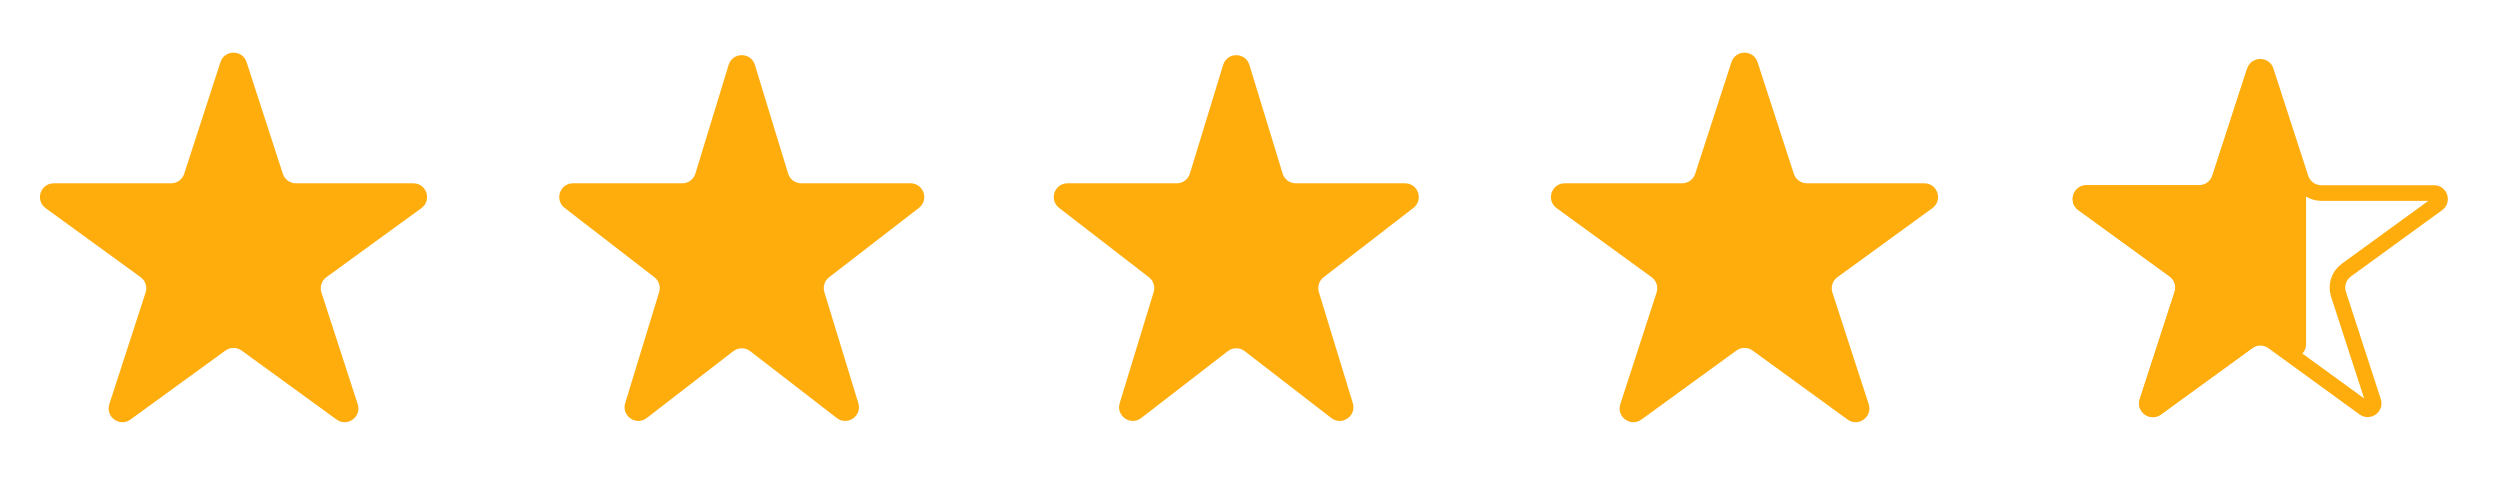
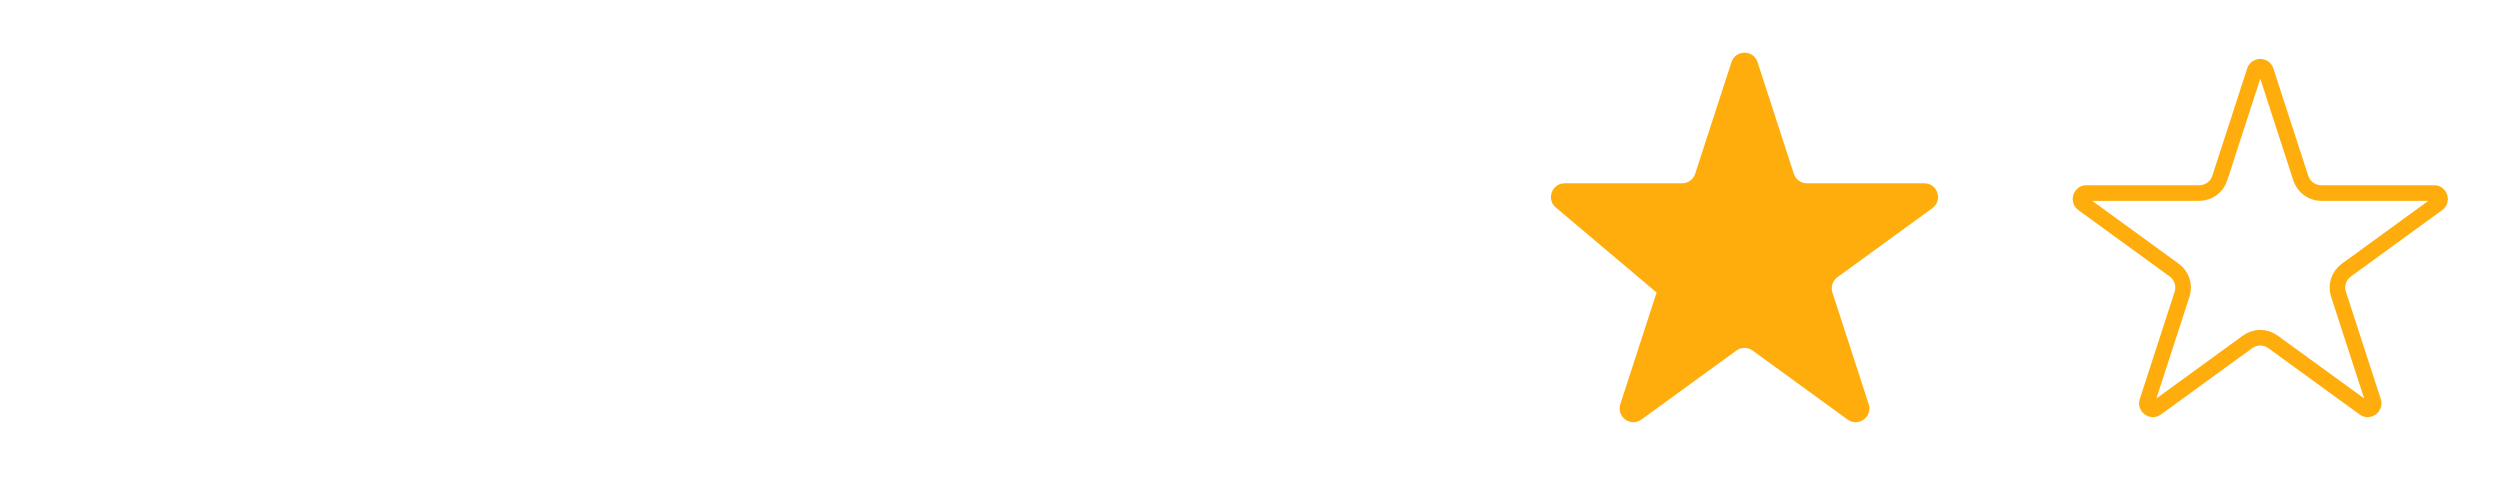
<svg xmlns="http://www.w3.org/2000/svg" width="91" height="18" viewBox="0 0 91 18" fill="none">
-   <path d="M8.024 2.262C8.174 1.802 8.826 1.802 8.976 2.262L10.296 6.327C10.363 6.533 10.555 6.672 10.772 6.672L15.045 6.672C15.53 6.672 15.731 7.292 15.339 7.577L11.882 10.089C11.707 10.216 11.633 10.442 11.7 10.648L13.021 14.712C13.17 15.173 12.643 15.556 12.251 15.271L8.794 12.759C8.619 12.632 8.381 12.632 8.206 12.759L4.749 15.271C4.357 15.556 3.83 15.173 3.979 14.712L5.3 10.648C5.367 10.442 5.294 10.216 5.118 10.089L1.661 7.577C1.269 7.292 1.47 6.672 1.955 6.672L6.228 6.672C6.445 6.672 6.637 6.533 6.704 6.327L8.024 2.262Z" fill="#FFAD0D" />
-   <path d="M26.522 2.362C26.666 1.891 27.334 1.891 27.478 2.362L28.688 6.318C28.752 6.529 28.946 6.672 29.166 6.672L33.142 6.672C33.62 6.672 33.826 7.277 33.448 7.568L30.18 10.091C30.015 10.218 29.946 10.434 30.007 10.633L31.243 14.674C31.386 15.14 30.845 15.514 30.459 15.216L27.305 12.781C27.125 12.643 26.875 12.643 26.695 12.781L23.541 15.216C23.155 15.514 22.614 15.14 22.757 14.674L23.993 10.633C24.054 10.434 23.985 10.218 23.82 10.091L20.552 7.568C20.174 7.277 20.381 6.672 20.858 6.672L24.834 6.672C25.054 6.672 25.248 6.529 25.312 6.318L26.522 2.362Z" fill="#FFAD0D" />
-   <path d="M44.522 2.362C44.666 1.891 45.334 1.891 45.478 2.362L46.688 6.318C46.752 6.529 46.946 6.672 47.166 6.672L51.142 6.672C51.62 6.672 51.826 7.277 51.448 7.568L48.18 10.091C48.015 10.218 47.946 10.434 48.007 10.633L49.243 14.674C49.386 15.14 48.845 15.514 48.459 15.216L45.306 12.781C45.126 12.643 44.874 12.643 44.694 12.781L41.541 15.216C41.155 15.514 40.614 15.14 40.757 14.674L41.993 10.633C42.054 10.434 41.985 10.218 41.82 10.091L38.552 7.568C38.174 7.277 38.38 6.672 38.858 6.672L42.834 6.672C43.054 6.672 43.248 6.529 43.312 6.318L44.522 2.362Z" fill="#FFAD0D" />
-   <path d="M63.025 2.262C63.174 1.802 63.826 1.802 63.975 2.262L65.296 6.327C65.363 6.533 65.555 6.672 65.772 6.672L70.045 6.672C70.529 6.672 70.731 7.292 70.339 7.577L66.882 10.089C66.707 10.216 66.633 10.442 66.7 10.648L68.021 14.712C68.17 15.173 67.643 15.556 67.251 15.271L63.794 12.759C63.619 12.632 63.381 12.632 63.206 12.759L59.749 15.271C59.357 15.556 58.83 15.173 58.979 14.712L60.3 10.648C60.367 10.442 60.294 10.216 60.118 10.089L56.661 7.577C56.269 7.292 56.471 6.672 56.955 6.672L61.228 6.672C61.445 6.672 61.637 6.533 61.704 6.327L63.025 2.262Z" fill="#FFAD0D" />
+   <path d="M63.025 2.262C63.174 1.802 63.826 1.802 63.975 2.262L65.296 6.327C65.363 6.533 65.555 6.672 65.772 6.672L70.045 6.672C70.529 6.672 70.731 7.292 70.339 7.577L66.882 10.089C66.707 10.216 66.633 10.442 66.7 10.648L68.021 14.712C68.17 15.173 67.643 15.556 67.251 15.271L63.794 12.759C63.619 12.632 63.381 12.632 63.206 12.759L59.749 15.271C59.357 15.556 58.83 15.173 58.979 14.712L60.3 10.648L56.661 7.577C56.269 7.292 56.471 6.672 56.955 6.672L61.228 6.672C61.445 6.672 61.637 6.533 61.704 6.327L63.025 2.262Z" fill="#FFAD0D" />
  <path d="M82.069 2.576C82.134 2.378 82.415 2.378 82.479 2.576L83.749 6.485C83.854 6.808 84.155 7.027 84.495 7.027H88.605C88.813 7.027 88.9 7.294 88.731 7.416L85.406 9.832C85.132 10.032 85.016 10.386 85.121 10.709L86.391 14.617C86.456 14.816 86.229 14.981 86.06 14.858L82.735 12.443C82.46 12.243 82.088 12.243 81.813 12.443L78.488 14.858C78.32 14.981 78.093 14.816 78.157 14.617L79.427 10.709C79.532 10.386 79.417 10.032 79.142 9.832L75.817 7.416C75.648 7.294 75.735 7.027 75.944 7.027H80.053C80.393 7.027 80.694 6.808 80.799 6.485L82.069 2.576Z" stroke="#FFAD0D" stroke-width="0.569" />
-   <path d="M81.774 2.569C81.926 2.101 82.592 2.111 82.729 2.583L83.921 6.674C83.934 6.719 83.941 6.766 83.941 6.814V9.147V12.292L83.941 12.528C83.941 12.908 83.534 13.149 83.2 12.966L82.553 12.612C82.384 12.519 82.176 12.532 82.019 12.646L78.657 15.088C78.265 15.373 77.738 14.99 77.888 14.529L79.157 10.621C79.224 10.415 79.151 10.19 78.976 10.062L75.651 7.647C75.259 7.362 75.461 6.742 75.945 6.742H80.055C80.271 6.742 80.463 6.603 80.53 6.397L81.774 2.569Z" fill="#FFAD0D" />
</svg>